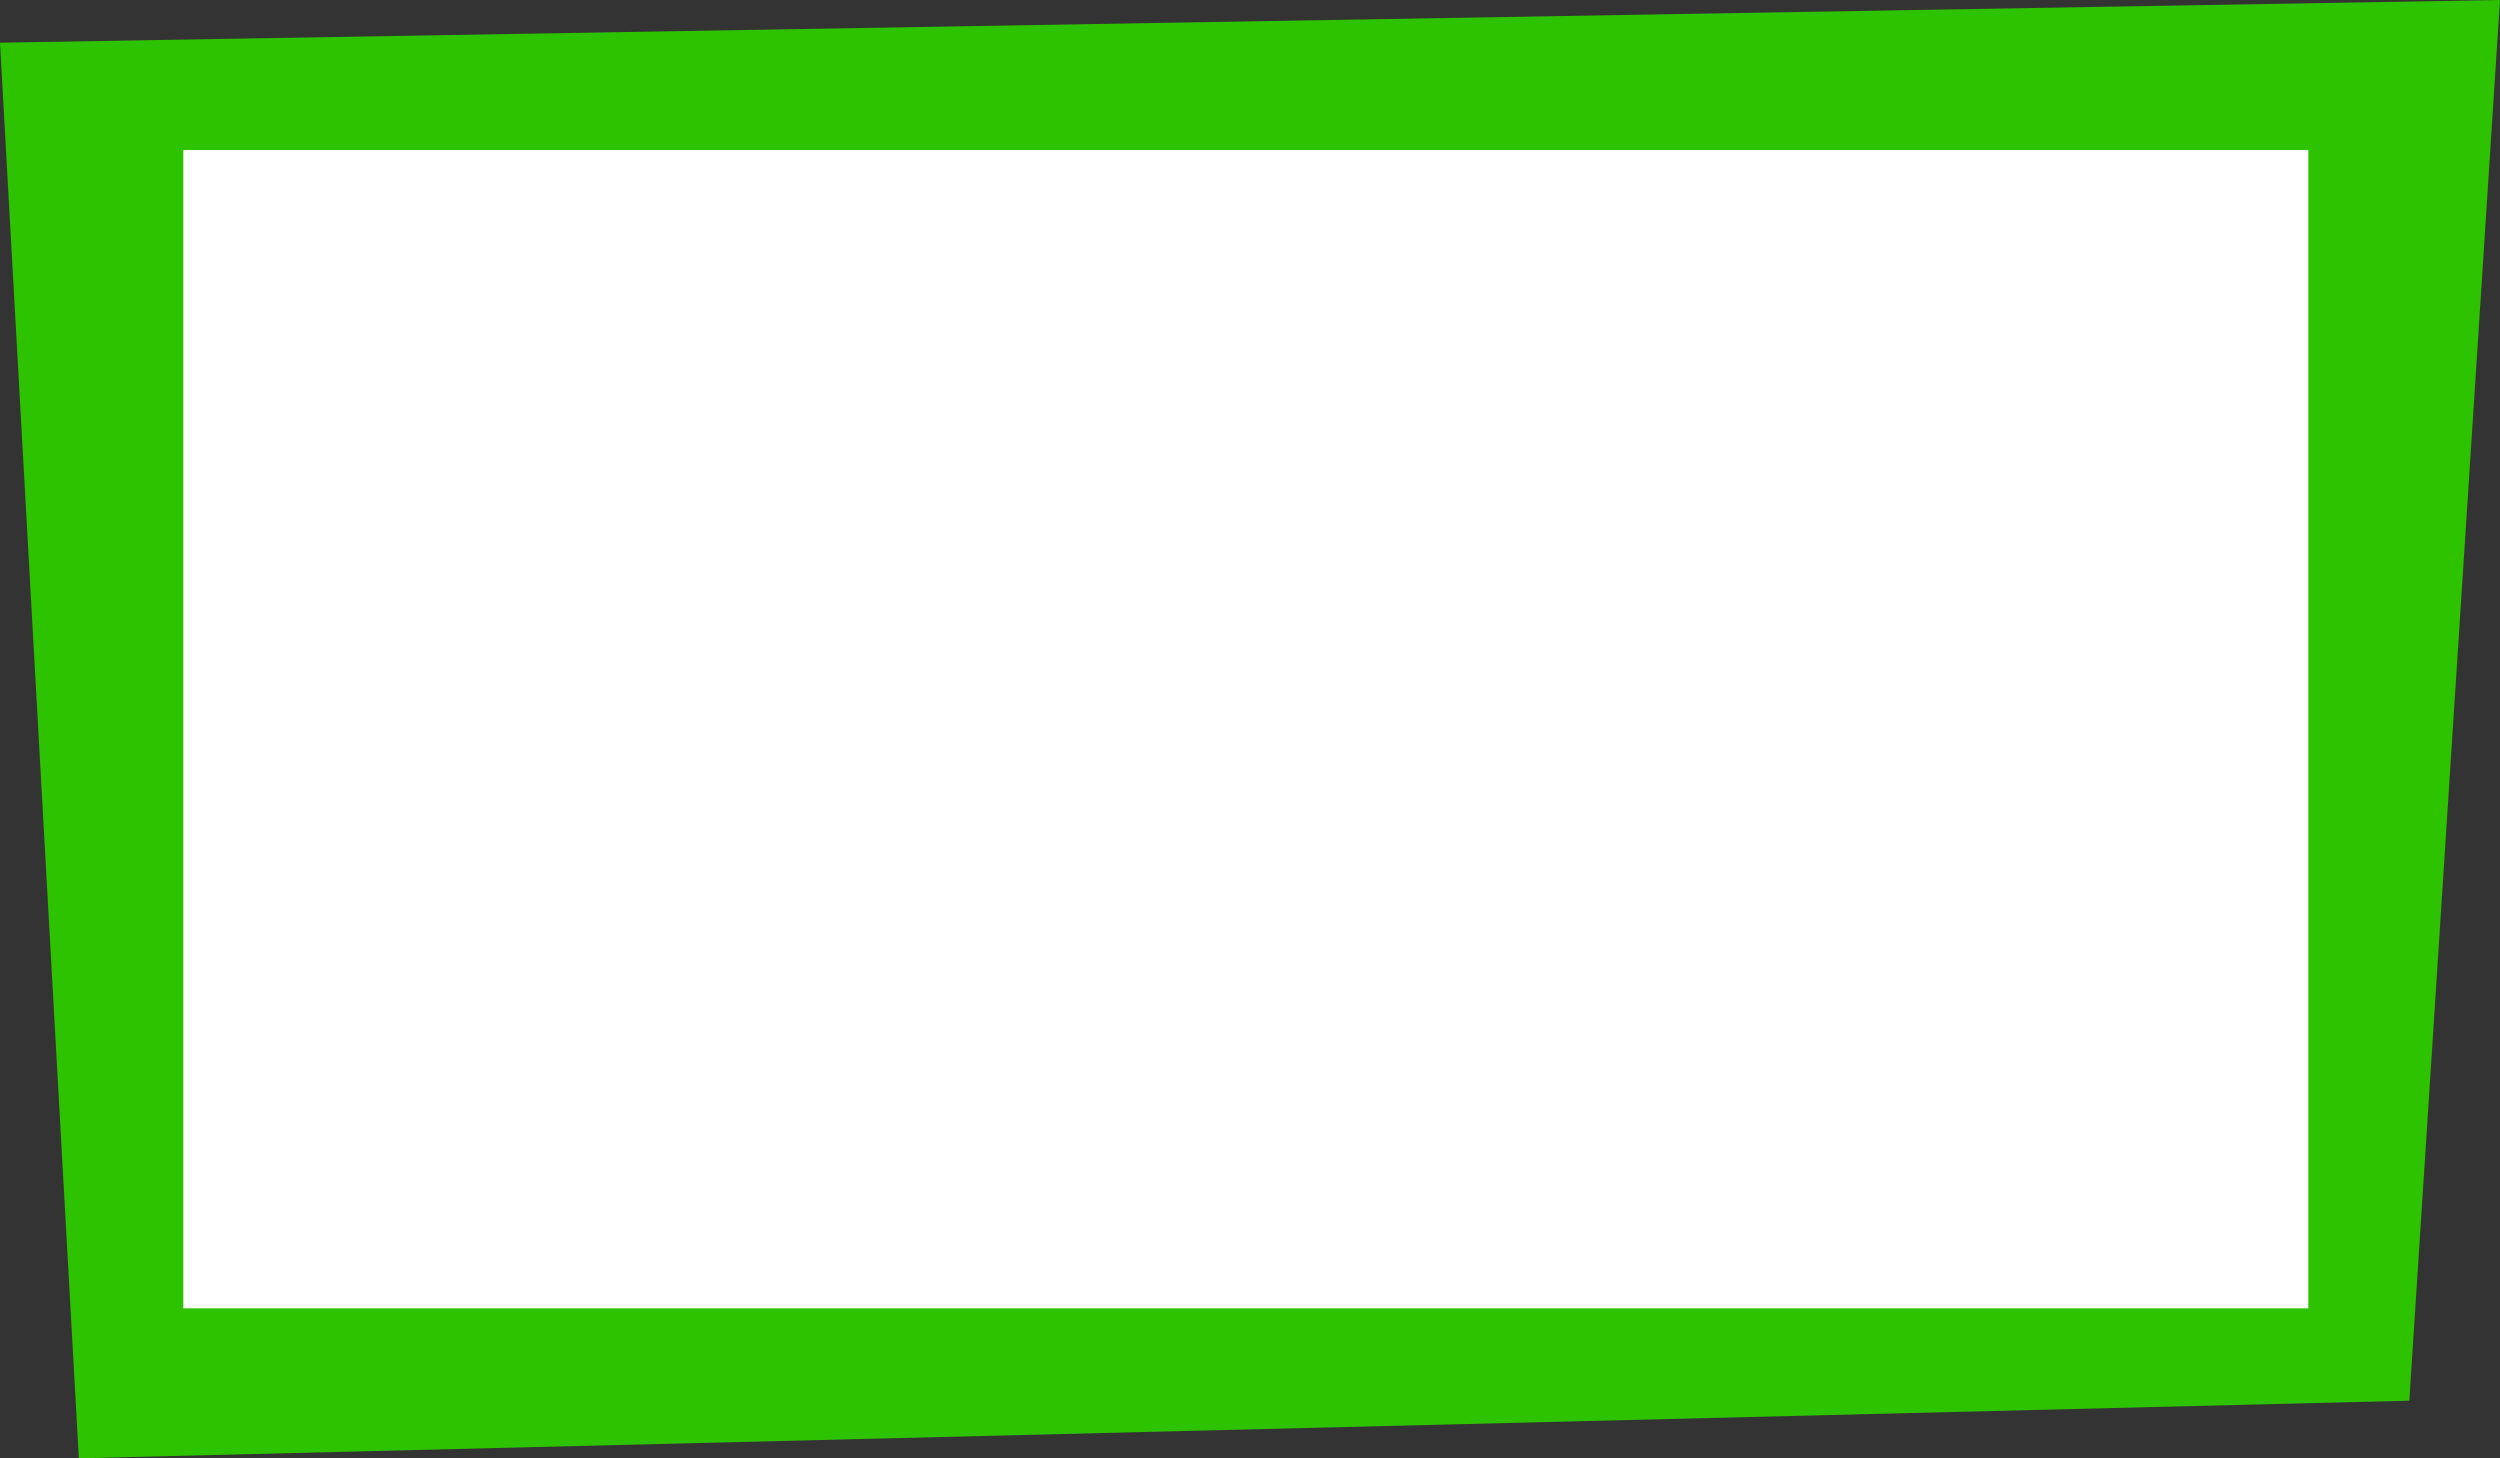
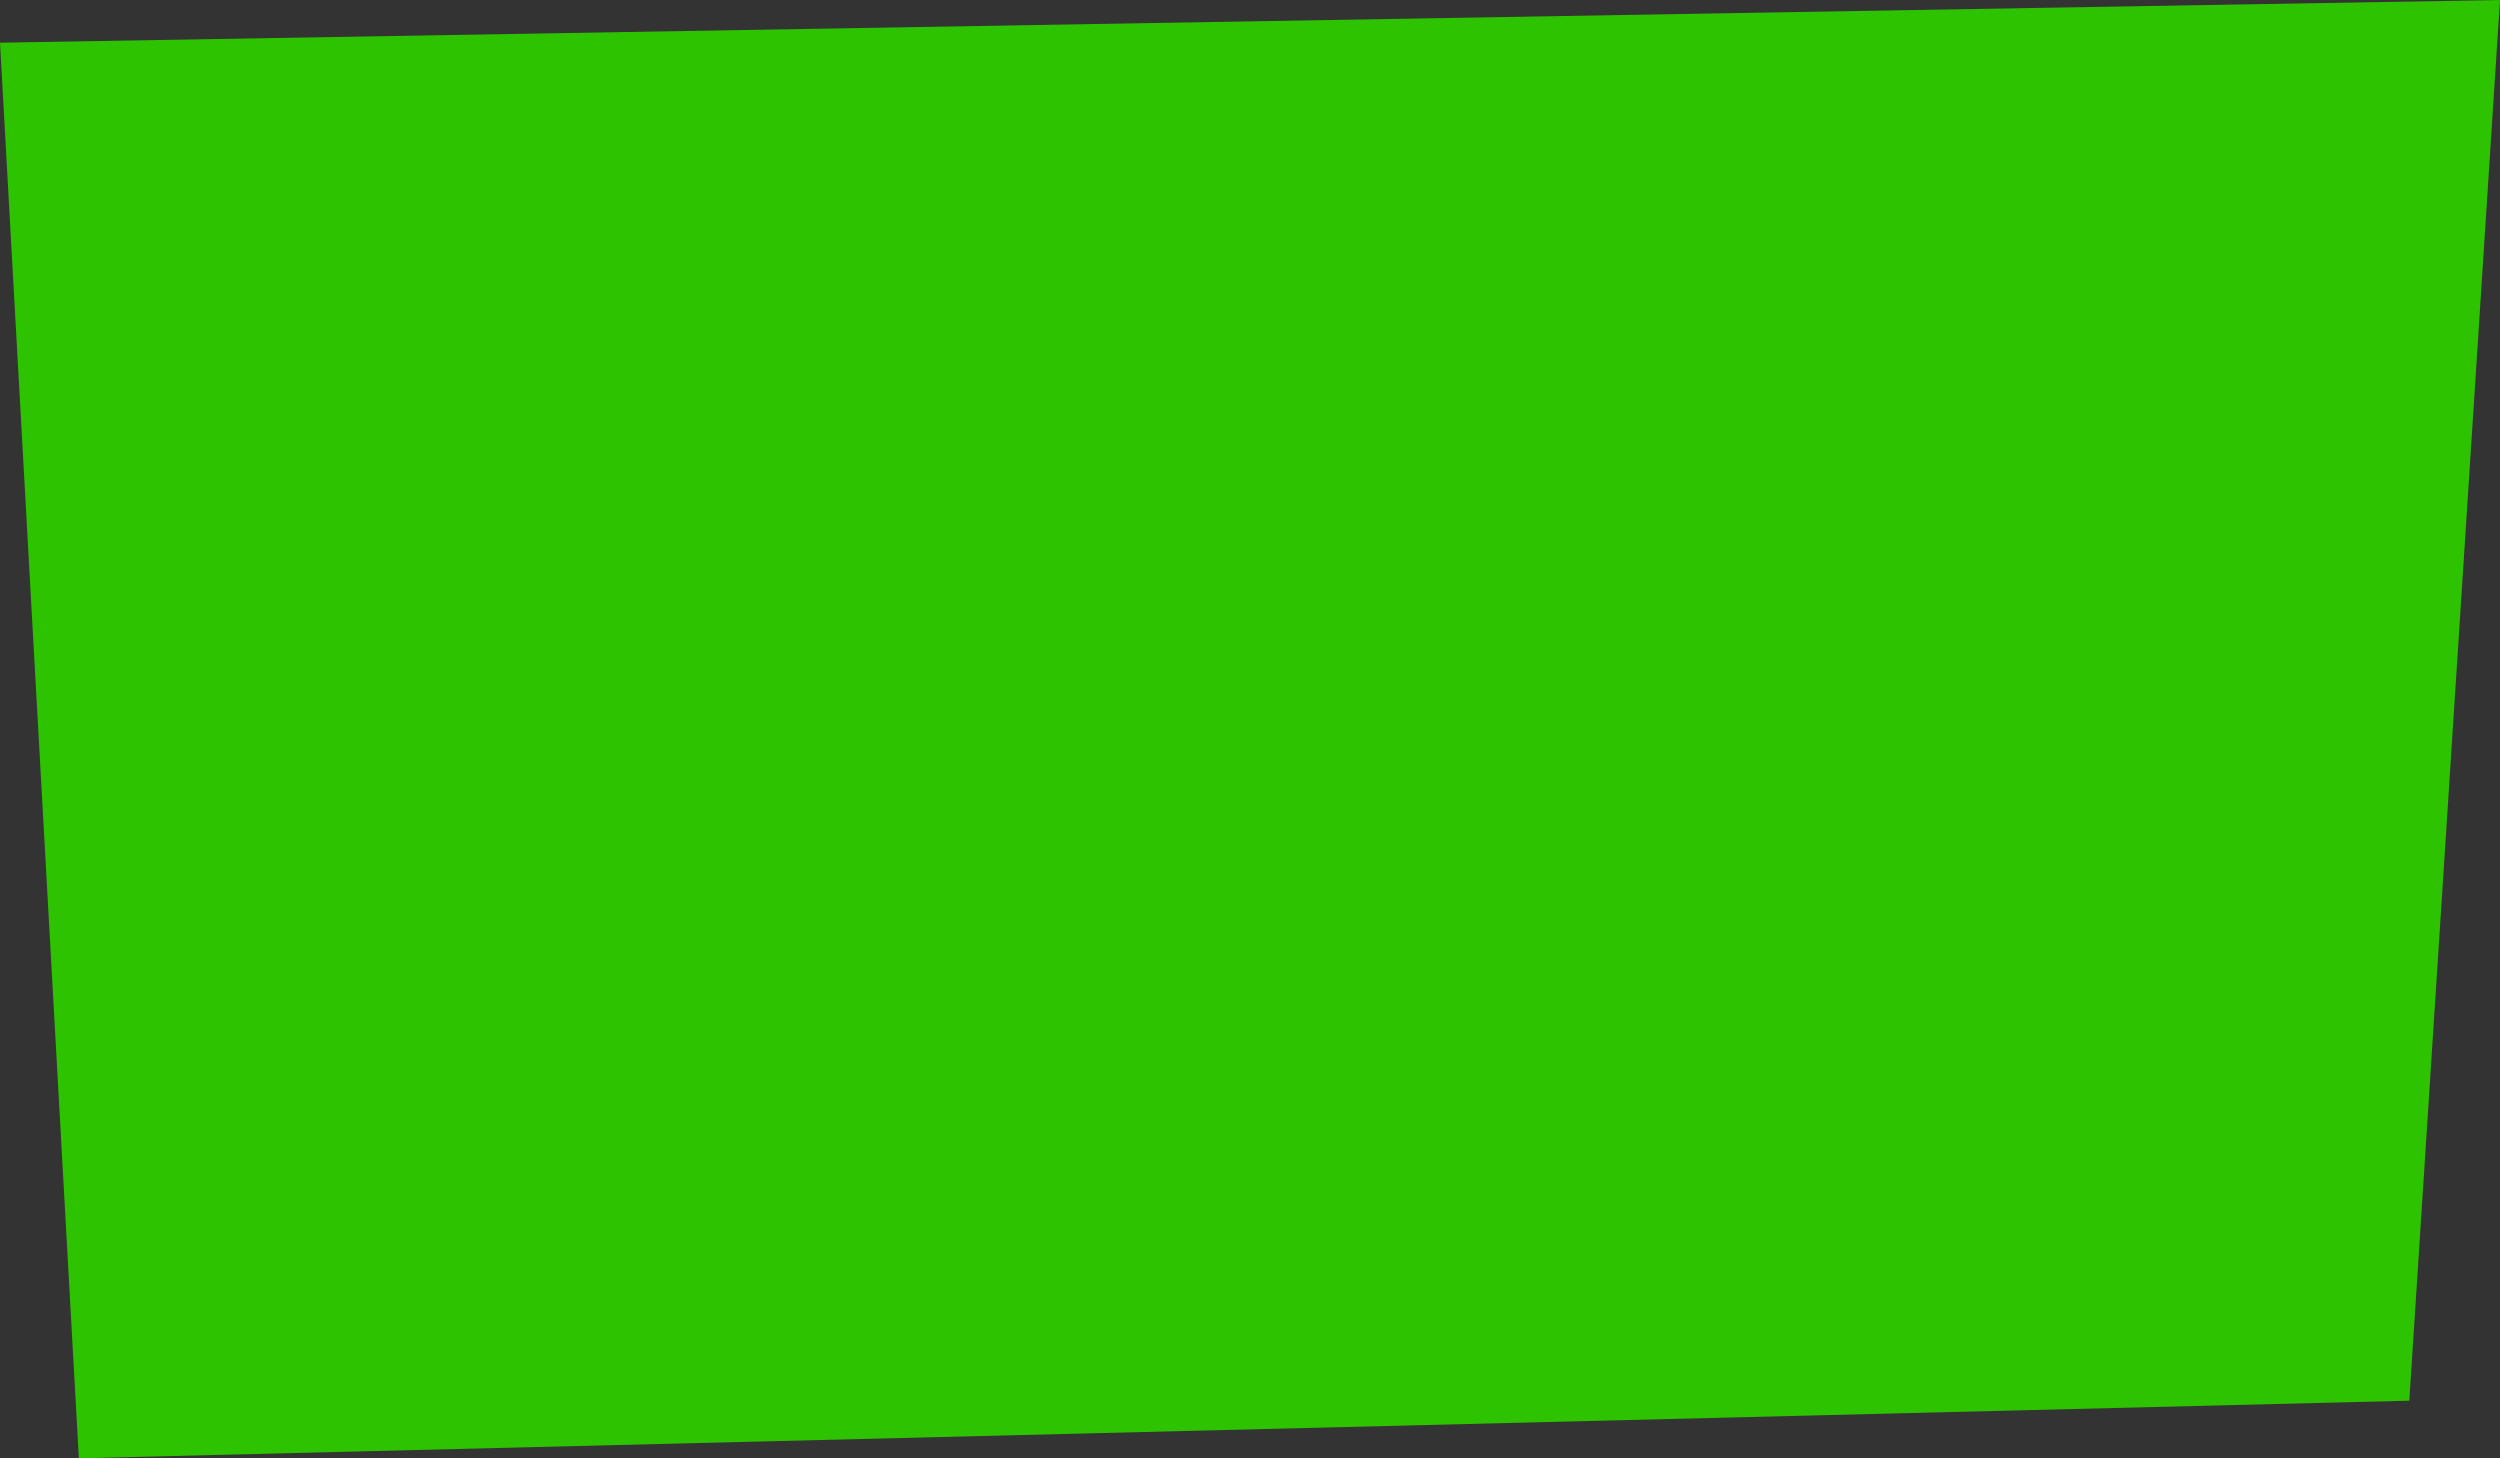
<svg xmlns="http://www.w3.org/2000/svg" width="300" height="175" viewBox="0 0 300 175" fill="none">
  <rect x="0" y="0" width="300" height="175" fill="#333333" stroke="none" />
  <path d="M9.464 175L0 5.124L300 0L289.117 168.082L9.464 175Z" fill="#2EC301" />
-   <rect width="255" height="139" transform="translate(22 18)" fill="white" />
</svg>